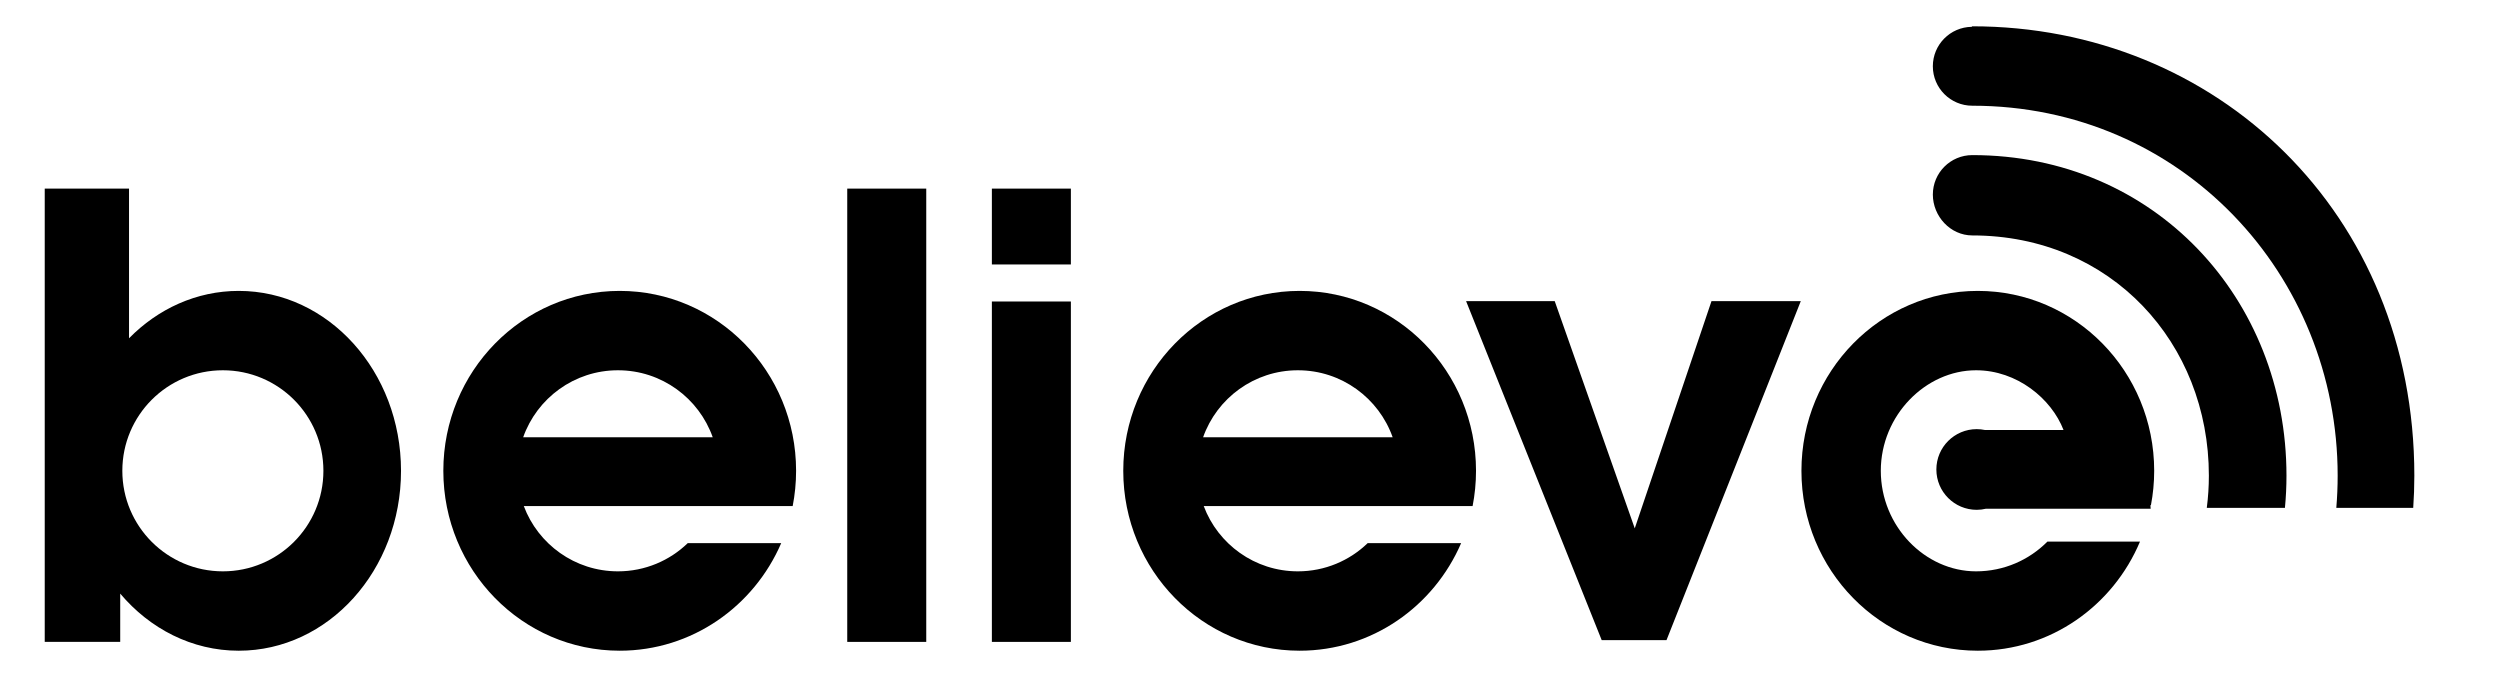
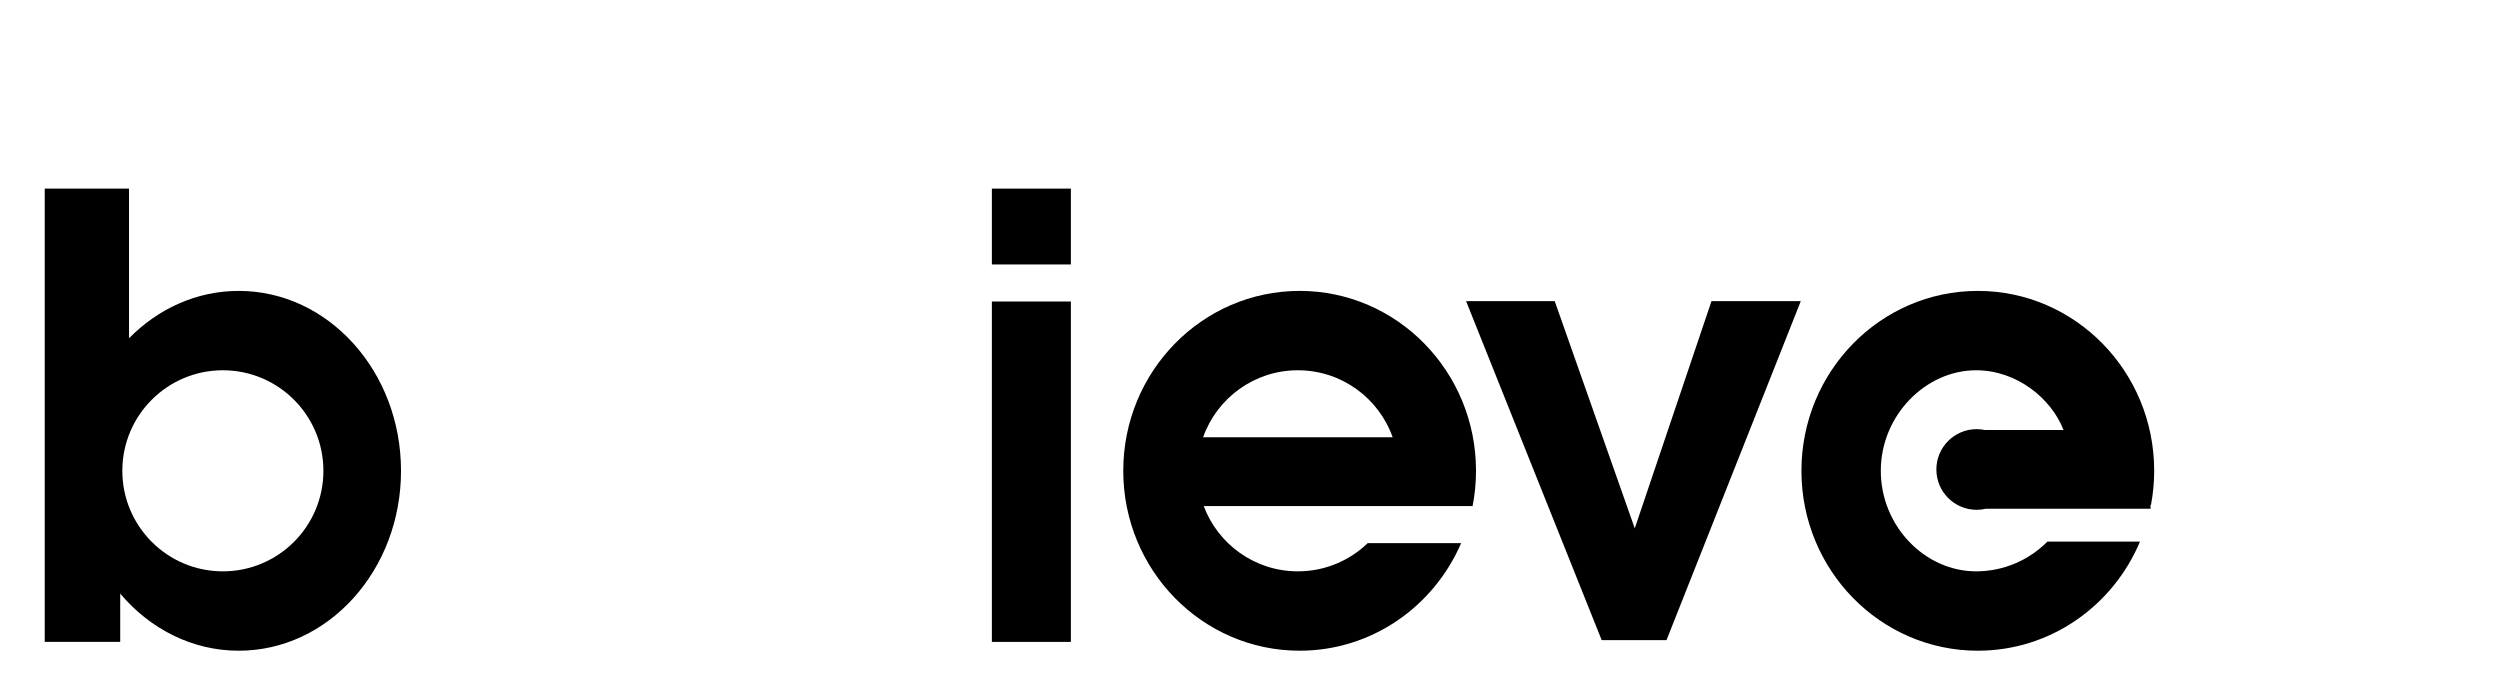
<svg xmlns="http://www.w3.org/2000/svg" version="1.1" id="Calque_1" x="0px" y="0px" viewBox="0 0 476.532 130.493" enable-background="new 0 0 476.532 130.493" xml:space="preserve">
-   <rect x="161.495" y="35.951" width="15.06" height="86.401" />
  <path d="M45.507,55.45c-8.065,0-15.407,3.425-20.913,9.031v-28.53h-1.681H10.207H8.526v86.401h14.388v-9.203  c5.645,6.694,13.676,10.885,22.594,10.885c17.083,0,30.93-15.353,30.93-34.292C76.437,70.803,62.59,55.45,45.507,55.45z   M42.481,108.905c-10.583,0-19.163-8.579-19.163-19.163c0-10.583,8.58-19.163,19.163-19.163c10.583,0,19.164,8.58,19.164,19.163  C61.645,100.326,53.065,108.905,42.481,108.905z" />
-   <path d="M131.097,103.526c-3.446,3.329-8.137,5.379-13.307,5.379c-8.217,0-15.224-5.174-17.947-12.439h35.894v0.001h15.358  c0.424-2.175,0.65-4.423,0.65-6.725c0-18.939-15.052-34.292-33.62-34.292c-18.568,0-33.62,15.353-33.62,34.292  c0,18.939,15.052,34.292,33.62,34.292c13.759,0,25.58-8.435,30.784-20.508H131.097z M117.789,70.579  c8.343,0,15.437,5.333,18.068,12.775H99.722C102.353,75.912,109.447,70.579,117.789,70.579z" />
  <path d="M260.7,103.526c-3.446,3.329-8.137,5.379-13.308,5.379c-8.217,0-15.223-5.174-17.946-12.439h35.893v0.001h15.358  c0.424-2.175,0.65-4.423,0.65-6.725c0-18.939-15.052-34.292-33.62-34.292c-18.567,0-33.619,15.353-33.619,34.292  c0,18.939,15.052,34.292,33.619,34.292c13.76,0,25.581-8.435,30.785-20.508H260.7z M247.393,70.579  c8.344,0,15.438,5.333,18.068,12.775h-36.136C231.956,75.912,239.051,70.579,247.393,70.579z" />
  <g>
    <rect x="189.063" y="57.47" width="15.059" height="64.883" />
    <rect x="189.063" y="35.951" width="15.059" height="14.458" />
  </g>
  <path d="M410.616,89.742c0-18.939-15.052-34.292-33.62-34.292c-18.567,0-33.619,15.353-33.619,34.292  c0,18.939,15.052,34.292,33.619,34.292c13.872,0,25.779-8.57,30.916-20.802h-17.644c-3.473,3.502-8.286,5.673-13.608,5.673  c-9.707,0-18.154-8.579-18.154-19.163c0-10.583,8.573-19.163,18.154-19.163c7.815,0,14.373,5.421,16.678,11.389h-14.956  c-0.515-0.109-1.048-0.168-1.595-0.168c-4.247,0-7.691,3.443-7.691,7.69c0,4.247,3.444,7.69,7.691,7.69  c0.606,0,1.193-0.077,1.76-0.21h31.398l-0.053-0.673h0.104C410.399,94.176,410.616,91.985,410.616,89.742z" />
  <polygon points="326.231,57.404 343.251,57.404 317.658,122.017 305.303,122.017 279.458,57.404 296.351,57.404 311.606,100.711 " />
-   <path d="M375.947,29.565c-4.155,0-7.522,3.368-7.522,7.522c0,4.119,3.319,7.79,7.522,7.79c26.433,0,45.092,20.491,45.092,45.79  c0,2.081-0.137,4.128-0.396,6.136h14.894c0.194-2.019,0.295-4.065,0.295-6.136C435.831,56.912,410.7,29.565,375.947,29.565z" />
-   <path d="M375.904,5.013c-0.022,0-0.044,0.04-0.065,0.099c-4.105,0.058-7.415,3.399-7.415,7.517c0,4.154,3.367,7.522,7.522,7.522  c39.922,0,69.642,32.241,69.642,70.516c0,2.067-0.09,4.112-0.257,6.136h14.66c0.139-2.027,0.213-4.072,0.213-6.136  C460.205,40.49,422.384,5.013,375.904,5.013z" />
</svg>